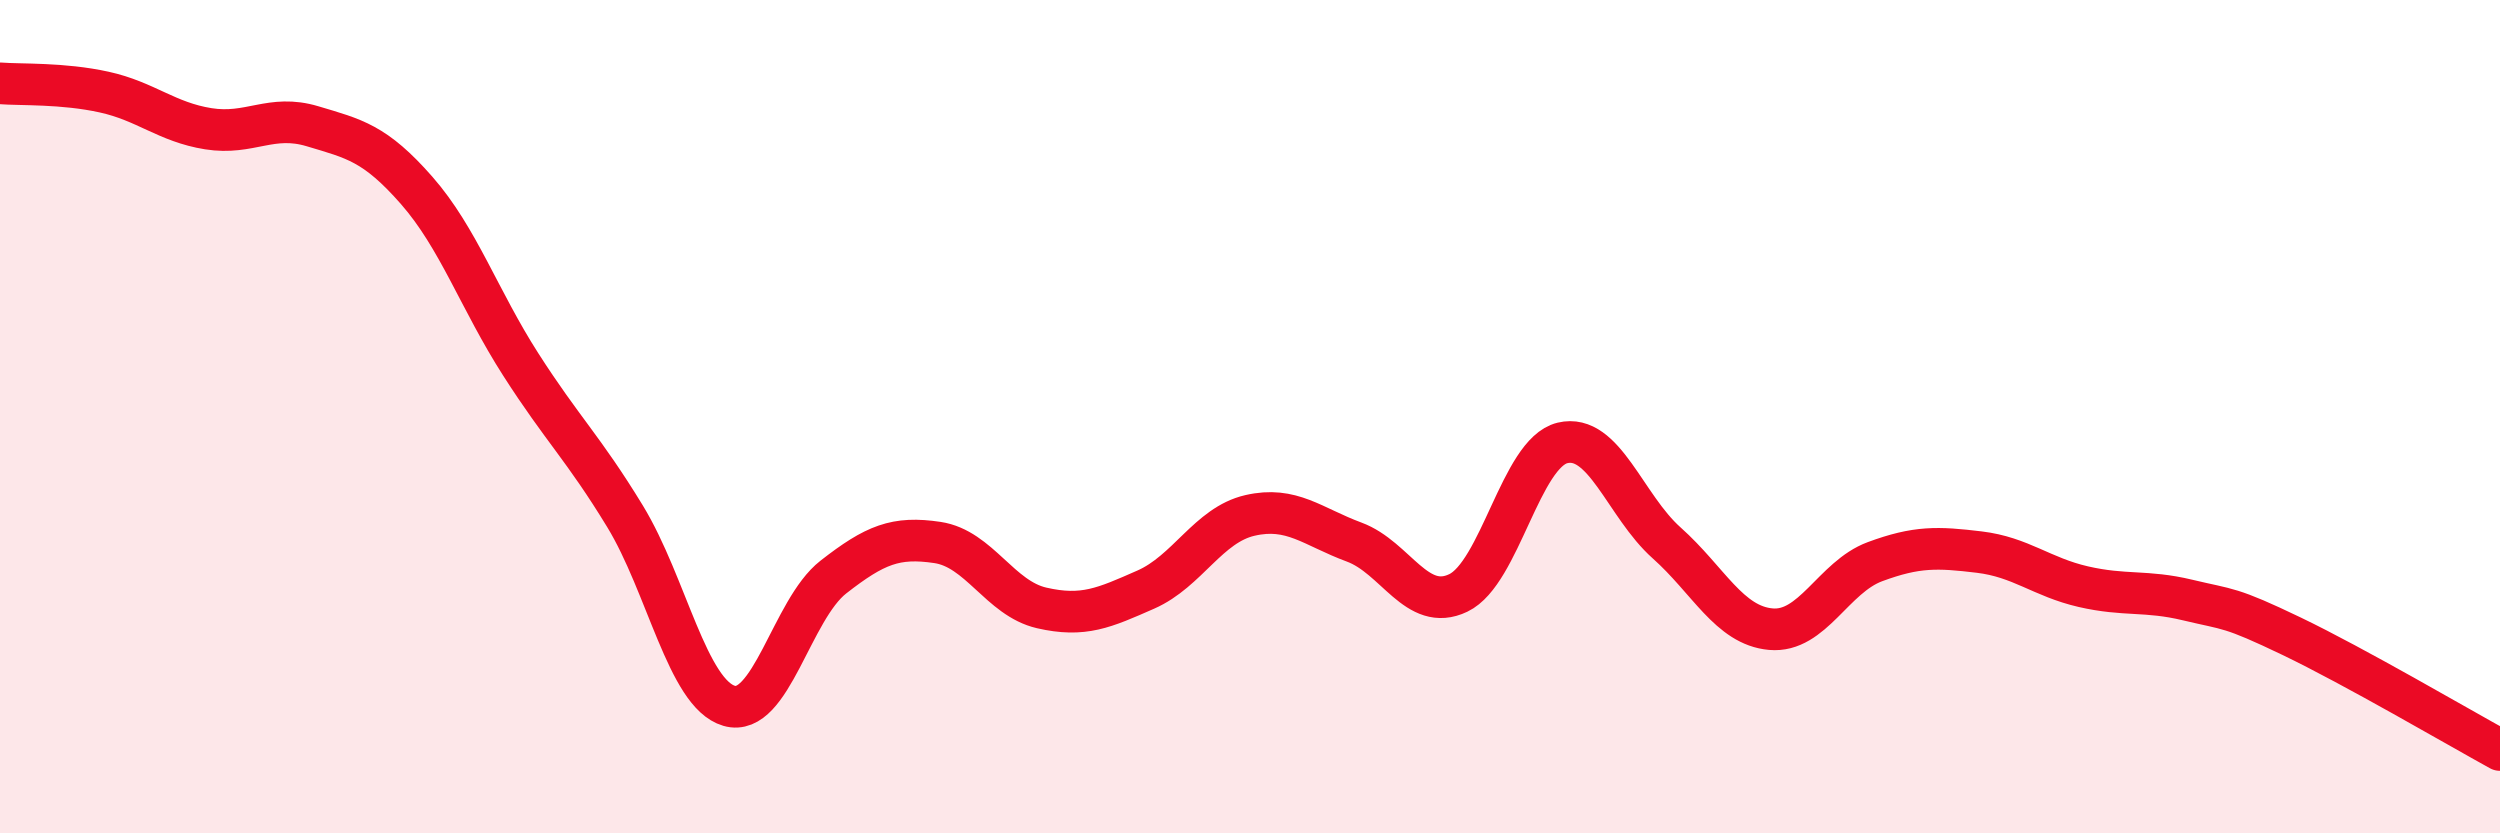
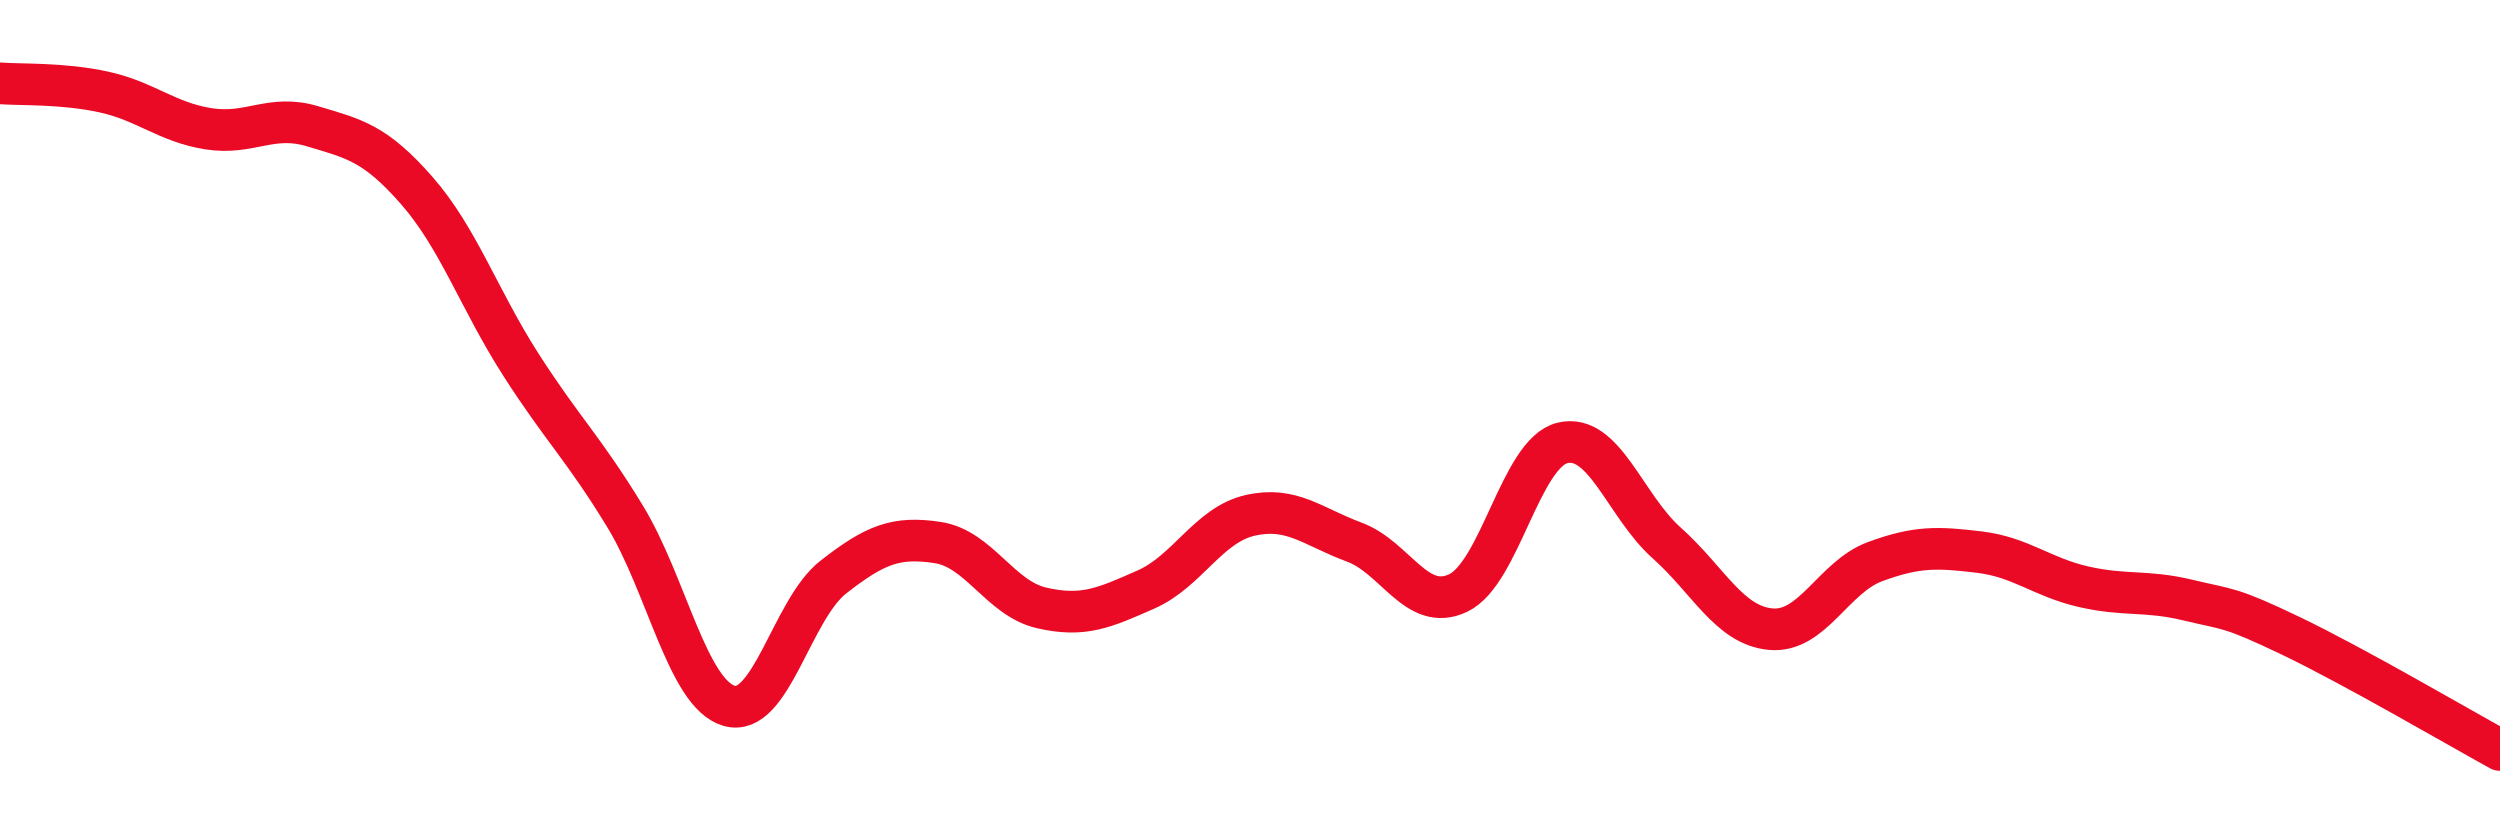
<svg xmlns="http://www.w3.org/2000/svg" width="60" height="20" viewBox="0 0 60 20">
-   <path d="M 0,2 C 0.5,2.04 1.5,1.99 2.5,2.21 C 3.5,2.43 4,2.93 5,3.09 C 6,3.25 6.5,2.73 7.5,3.03 C 8.5,3.33 9,3.43 10,4.57 C 11,5.71 11.5,7.19 12.5,8.75 C 13.5,10.31 14,10.75 15,12.39 C 16,14.03 16.5,16.65 17.5,16.94 C 18.5,17.23 19,14.63 20,13.85 C 21,13.07 21.5,12.87 22.5,13.02 C 23.5,13.17 24,14.36 25,14.59 C 26,14.82 26.5,14.59 27.5,14.15 C 28.5,13.71 29,12.6 30,12.37 C 31,12.14 31.5,12.64 32.5,13.01 C 33.5,13.38 34,14.71 35,14.23 C 36,13.75 36.5,10.87 37.5,10.63 C 38.5,10.39 39,12.14 40,13.03 C 41,13.92 41.5,15.01 42.5,15.1 C 43.5,15.19 44,13.85 45,13.48 C 46,13.11 46.5,13.13 47.5,13.25 C 48.5,13.37 49,13.85 50,14.08 C 51,14.31 51.5,14.16 52.5,14.4 C 53.5,14.64 53.5,14.55 55,15.27 C 56.5,15.99 59,17.45 60,18L60 20L0 20Z" fill="#EB0A25" opacity="0.1" stroke-linecap="round" stroke-linejoin="round" />
  <path d="M 0,2 C 0.5,2.04 1.5,1.99 2.5,2.21 C 3.5,2.43 4,2.93 5,3.09 C 6,3.25 6.5,2.73 7.5,3.03 C 8.5,3.33 9,3.43 10,4.57 C 11,5.71 11.5,7.19 12.5,8.75 C 13.5,10.31 14,10.75 15,12.39 C 16,14.03 16.5,16.65 17.5,16.94 C 18.5,17.23 19,14.63 20,13.85 C 21,13.07 21.5,12.87 22.5,13.02 C 23.5,13.17 24,14.36 25,14.59 C 26,14.82 26.5,14.59 27.5,14.15 C 28.5,13.71 29,12.6 30,12.37 C 31,12.14 31.5,12.64 32.5,13.01 C 33.5,13.38 34,14.71 35,14.23 C 36,13.75 36.5,10.87 37.5,10.63 C 38.5,10.39 39,12.14 40,13.03 C 41,13.92 41.5,15.01 42.5,15.1 C 43.5,15.19 44,13.85 45,13.48 C 46,13.11 46.5,13.13 47.5,13.25 C 48.5,13.37 49,13.85 50,14.08 C 51,14.31 51.5,14.16 52.5,14.4 C 53.5,14.64 53.5,14.55 55,15.27 C 56.5,15.99 59,17.45 60,18" stroke="#EB0A25" stroke-width="1" fill="none" stroke-linecap="round" stroke-linejoin="round" />
</svg>